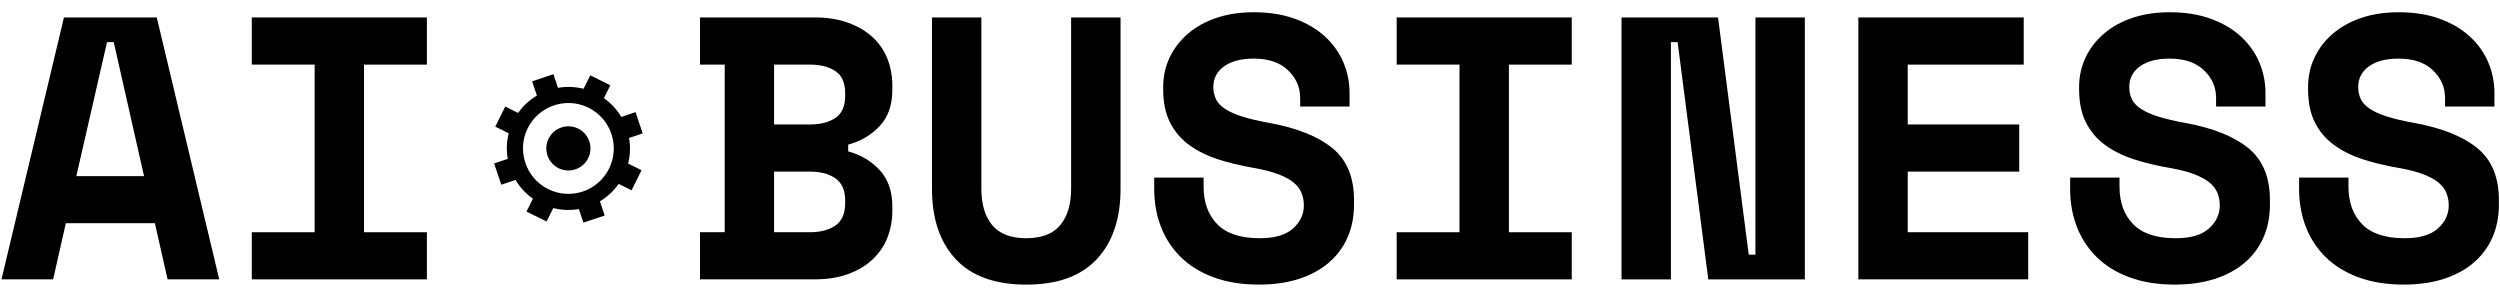
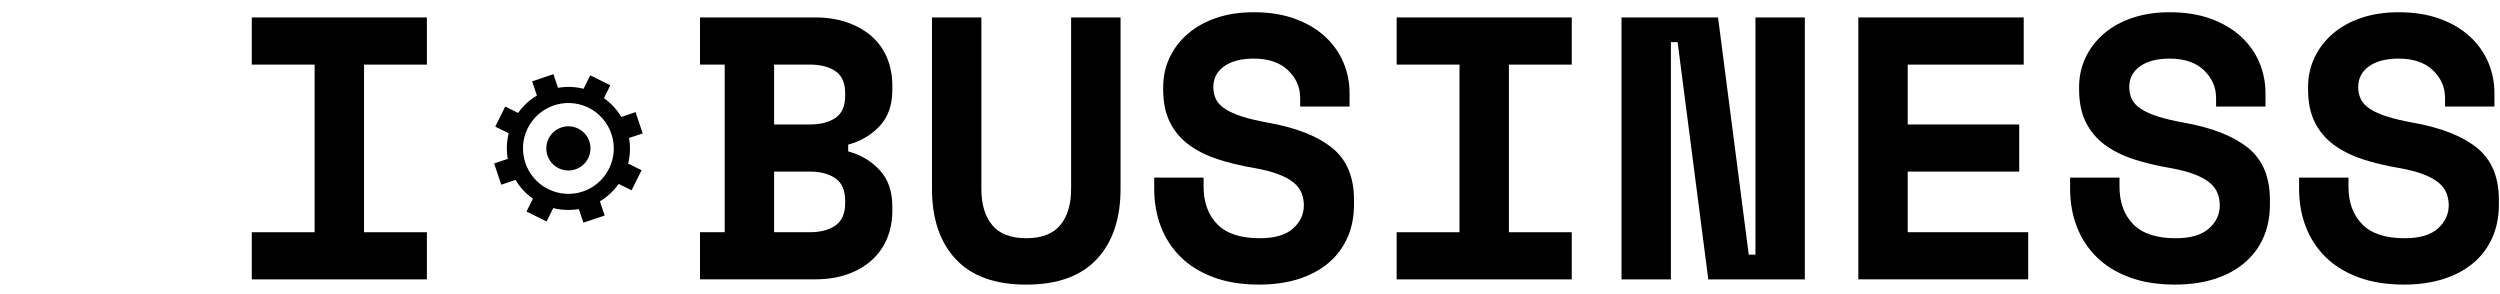
<svg xmlns="http://www.w3.org/2000/svg" width="238" height="28" viewBox="0 0 238 28" fill="none">
  <path d="M53.248 16.046C52.19 15.57 51.717 14.326 52.193 13.265C52.669 12.207 53.913 11.733 54.973 12.21C56.031 12.685 56.505 13.93 56.029 14.99C55.553 16.048 54.309 16.522 53.248 16.046ZM58.897 17.507C58.414 18.192 57.803 18.753 57.111 19.163L57.565 20.516L55.541 21.197L55.105 19.901C54.309 20.04 53.479 20.014 52.669 19.809L52.035 21.088L50.124 20.139L50.732 18.913C50.046 18.43 49.487 17.82 49.078 17.127L47.722 17.584L47.041 15.56L48.34 15.124C48.201 14.328 48.222 13.498 48.427 12.688L47.15 12.054L48.1 10.143L49.325 10.751C49.808 10.065 50.418 9.507 51.113 9.097L50.659 7.742L52.683 7.061L53.121 8.361C53.918 8.225 54.745 8.246 55.555 8.451L56.192 7.171L58.103 8.121L57.495 9.346C58.18 9.829 58.739 10.44 59.149 11.133L60.504 10.675L61.185 12.7L59.886 13.136C60.026 13.932 60.004 14.761 59.799 15.572L61.076 16.206L60.127 18.117L58.901 17.509L58.897 17.507ZM52.188 18.002C54.337 19.074 56.922 18.188 57.982 16.053C59.043 13.918 58.169 11.319 56.034 10.258C55.984 10.232 55.932 10.209 55.883 10.185C53.779 9.238 51.274 10.122 50.239 12.207C49.179 14.342 50.053 16.944 52.188 18.004V18.002Z" fill="black" />
-   <path d="M14.744 21.251H6.268L5.057 26.593H0.141L6.089 1.66H14.923L20.871 26.593H15.955L14.744 21.251V21.251ZM7.265 16.765H13.712L10.828 4.014H10.187L7.267 16.765H7.265Z" fill="black" />
  <path d="M23.97 1.662H40.639V6.151H34.656V22.109H40.639V26.596H23.97V22.109H29.953V6.149H23.97V1.66V1.662Z" fill="black" />
  <path d="M66.64 22.107H68.992V6.149H66.64V1.66H77.574C78.761 1.66 79.812 1.827 80.727 2.159C81.641 2.492 82.412 2.942 83.043 3.512C83.672 4.082 84.148 4.766 84.469 5.56C84.789 6.356 84.95 7.216 84.95 8.142V8.569C84.95 9.995 84.551 11.133 83.757 11.988C82.961 12.843 81.959 13.437 80.748 13.77V14.411C81.959 14.743 82.963 15.344 83.757 16.208C84.554 17.076 84.95 18.221 84.95 19.646V20.073C84.95 20.999 84.789 21.859 84.469 22.656C84.148 23.452 83.672 24.14 83.043 24.722C82.414 25.304 81.641 25.761 80.727 26.094C79.812 26.426 78.761 26.593 77.574 26.593H66.64V22.107V22.107ZM73.693 11.849H77.112C78.109 11.849 78.917 11.642 79.534 11.225C80.152 10.81 80.46 10.103 80.46 9.106V8.892C80.46 7.895 80.152 7.188 79.534 6.773C78.917 6.359 78.109 6.149 77.112 6.149H73.693V11.847V11.849ZM73.693 22.107H77.112C78.109 22.107 78.917 21.892 79.534 21.466C80.152 21.039 80.46 20.325 80.46 19.328V19.114C80.46 18.117 80.152 17.405 79.534 16.977C78.917 16.55 78.109 16.336 77.112 16.336H73.693V22.107V22.107Z" fill="black" />
  <path d="M106.676 1.662V17.976C106.676 20.825 105.922 23.058 104.414 24.673C102.906 26.287 100.667 27.095 97.7 27.095C94.733 27.095 92.493 26.289 90.987 24.673C89.479 23.058 88.725 20.827 88.725 17.976V1.662H93.426V17.976C93.426 19.448 93.77 20.601 94.458 21.43C95.146 22.262 96.225 22.677 97.698 22.677C99.171 22.677 100.25 22.262 100.938 21.43C101.626 20.598 101.97 19.448 101.97 17.976V1.662H106.671H106.676Z" fill="black" />
  <path d="M123.772 9.285C123.772 8.288 123.385 7.421 122.615 6.684C121.842 5.948 120.756 5.579 119.356 5.579C118.168 5.579 117.23 5.821 116.542 6.309C115.854 6.797 115.51 7.454 115.51 8.286C115.51 8.713 115.593 9.099 115.76 9.443C115.925 9.787 116.217 10.096 116.632 10.369C117.047 10.643 117.593 10.885 118.27 11.1C118.946 11.314 119.806 11.517 120.852 11.705C123.463 12.181 125.459 12.975 126.835 14.092C128.211 15.209 128.902 16.859 128.902 19.043V19.47C128.902 20.634 128.694 21.685 128.277 22.623C127.863 23.561 127.262 24.362 126.479 25.026C125.697 25.691 124.745 26.202 123.63 26.558C122.513 26.914 121.255 27.093 119.855 27.093C118.218 27.093 116.776 26.862 115.527 26.398C114.28 25.936 113.241 25.293 112.409 24.475C111.577 23.655 110.948 22.693 110.522 21.59C110.095 20.485 109.881 19.281 109.881 17.976V16.908H114.582V17.764C114.582 19.26 115.015 20.452 115.882 21.343C116.75 22.234 118.097 22.679 119.926 22.679C121.352 22.679 122.407 22.37 123.095 21.753C123.784 21.136 124.128 20.401 124.128 19.545C124.128 19.142 124.057 18.756 123.913 18.388C123.772 18.02 123.522 17.688 123.166 17.391C122.81 17.094 122.323 16.828 121.705 16.59C121.088 16.352 120.303 16.152 119.353 15.985C118.095 15.77 116.943 15.492 115.899 15.148C114.853 14.804 113.945 14.347 113.175 13.777C112.402 13.206 111.803 12.495 111.377 11.639C110.95 10.784 110.736 9.74 110.736 8.505V8.291C110.736 7.27 110.943 6.326 111.36 5.458C111.775 4.591 112.357 3.837 113.107 3.196C113.856 2.555 114.756 2.056 115.814 1.7C116.87 1.344 118.053 1.165 119.358 1.165C120.831 1.165 122.136 1.372 123.277 1.789C124.417 2.204 125.372 2.77 126.145 3.481C126.915 4.193 127.497 5.013 127.891 5.939C128.282 6.865 128.478 7.838 128.478 8.859V10.141H123.777V9.285H123.772Z" fill="black" />
-   <path d="M132.962 1.662H149.631V6.151H143.648V22.109H149.631V26.596H132.962V22.109H138.945V6.149H132.962V1.66V1.662Z" fill="black" />
+   <path d="M132.962 1.662H149.631V6.151H143.648V22.109H149.631V26.596H132.962V22.109H138.945V6.149H132.962V1.66V1.662" fill="black" />
  <path d="M166.477 24.244H167.118V1.662H171.82V26.596H162.629L159.71 4.014H159.069V26.596H154.368V1.662H163.558L166.48 24.244H166.477Z" fill="black" />
  <path d="M176.914 1.662H192.657V6.151H181.615V11.849H192.229V16.336H181.615V22.107H193.084V26.593H176.914V1.662V1.662Z" fill="black" />
  <path d="M210.967 9.285C210.967 8.288 210.581 7.421 209.81 6.684C209.037 5.948 207.951 5.579 206.551 5.579C205.363 5.579 204.426 5.821 203.737 6.309C203.049 6.797 202.705 7.454 202.705 8.286C202.705 8.713 202.788 9.099 202.955 9.443C203.12 9.787 203.412 10.096 203.827 10.369C204.242 10.643 204.788 10.885 205.465 11.1C206.141 11.314 207.001 11.517 208.047 11.705C210.658 12.181 212.654 12.975 214.03 14.092C215.407 15.209 216.097 16.859 216.097 19.043V19.47C216.097 20.634 215.89 21.685 215.472 22.623C215.058 23.561 214.457 24.362 213.675 25.026C212.892 25.691 211.94 26.202 210.826 26.558C209.709 26.914 208.45 27.093 207.051 27.093C205.413 27.093 203.971 26.862 202.722 26.398C201.475 25.936 200.436 25.293 199.604 24.475C198.772 23.655 198.143 22.693 197.717 21.59C197.29 20.485 197.076 19.281 197.076 17.976V16.908H201.777V17.764C201.777 19.26 202.21 20.452 203.078 21.343C203.945 22.234 205.293 22.679 207.121 22.679C208.547 22.679 209.603 22.37 210.291 21.753C210.979 21.136 211.323 20.401 211.323 19.545C211.323 19.142 211.252 18.756 211.108 18.388C210.967 18.02 210.717 17.688 210.361 17.391C210.006 17.094 209.518 16.828 208.9 16.59C208.283 16.352 207.498 16.152 206.549 15.985C205.29 15.77 204.138 15.492 203.094 15.148C202.048 14.804 201.141 14.347 200.37 13.777C199.597 13.206 198.999 12.495 198.572 11.639C198.146 10.784 197.931 9.74 197.931 8.505V8.291C197.931 7.27 198.139 6.326 198.556 5.458C198.97 4.591 199.552 3.837 200.302 3.196C201.051 2.555 201.951 2.056 203.009 1.7C204.065 1.344 205.248 1.165 206.553 1.165C208.026 1.165 209.332 1.372 210.472 1.789C211.613 2.204 212.567 2.77 213.34 3.481C214.11 4.193 214.693 5.013 215.086 5.939C215.477 6.865 215.673 7.838 215.673 8.859V10.141H210.972V9.285H210.967Z" fill="black" />
  <path d="M232.764 9.285C232.764 8.288 232.378 7.421 231.607 6.684C230.834 5.948 229.748 5.579 228.348 5.579C227.16 5.579 226.223 5.821 225.534 6.309C224.846 6.797 224.502 7.454 224.502 8.286C224.502 8.713 224.585 9.099 224.752 9.443C224.917 9.787 225.209 10.096 225.624 10.369C226.039 10.643 226.585 10.885 227.262 11.1C227.938 11.314 228.798 11.517 229.844 11.705C232.455 12.181 234.451 12.975 235.827 14.092C237.204 15.209 237.894 16.859 237.894 19.043V19.47C237.894 20.634 237.687 21.685 237.27 22.623C236.855 23.561 236.254 24.362 235.472 25.026C234.689 25.691 233.737 26.202 232.623 26.558C231.506 26.914 230.247 27.093 228.848 27.093C227.21 27.093 225.768 26.862 224.519 26.398C223.272 25.936 222.233 25.293 221.401 24.475C220.569 23.655 219.94 22.693 219.514 21.59C219.087 20.485 218.873 19.281 218.873 17.976V16.908H223.574V17.764C223.574 19.26 224.007 20.452 224.875 21.343C225.742 22.234 227.09 22.679 228.918 22.679C230.344 22.679 231.4 22.37 232.088 21.753C232.776 21.136 233.12 20.401 233.12 19.545C233.12 19.142 233.049 18.756 232.905 18.388C232.764 18.02 232.514 17.688 232.158 17.391C231.803 17.094 231.315 16.828 230.697 16.59C230.08 16.352 229.295 16.152 228.346 15.985C227.087 15.77 225.935 15.492 224.891 15.148C223.845 14.804 222.938 14.347 222.167 13.777C221.394 13.206 220.796 12.495 220.369 11.639C219.943 10.784 219.728 9.74 219.728 8.505V8.291C219.728 7.27 219.936 6.326 220.353 5.458C220.767 4.591 221.349 3.837 222.099 3.196C222.848 2.555 223.748 2.056 224.806 1.7C225.862 1.344 227.045 1.165 228.35 1.165C229.823 1.165 231.129 1.372 232.269 1.789C233.41 2.204 234.364 2.77 235.137 3.481C235.907 4.193 236.49 5.013 236.883 5.939C237.274 6.865 237.47 7.838 237.47 8.859V10.141H232.769V9.285H232.764Z" fill="black" />
</svg>